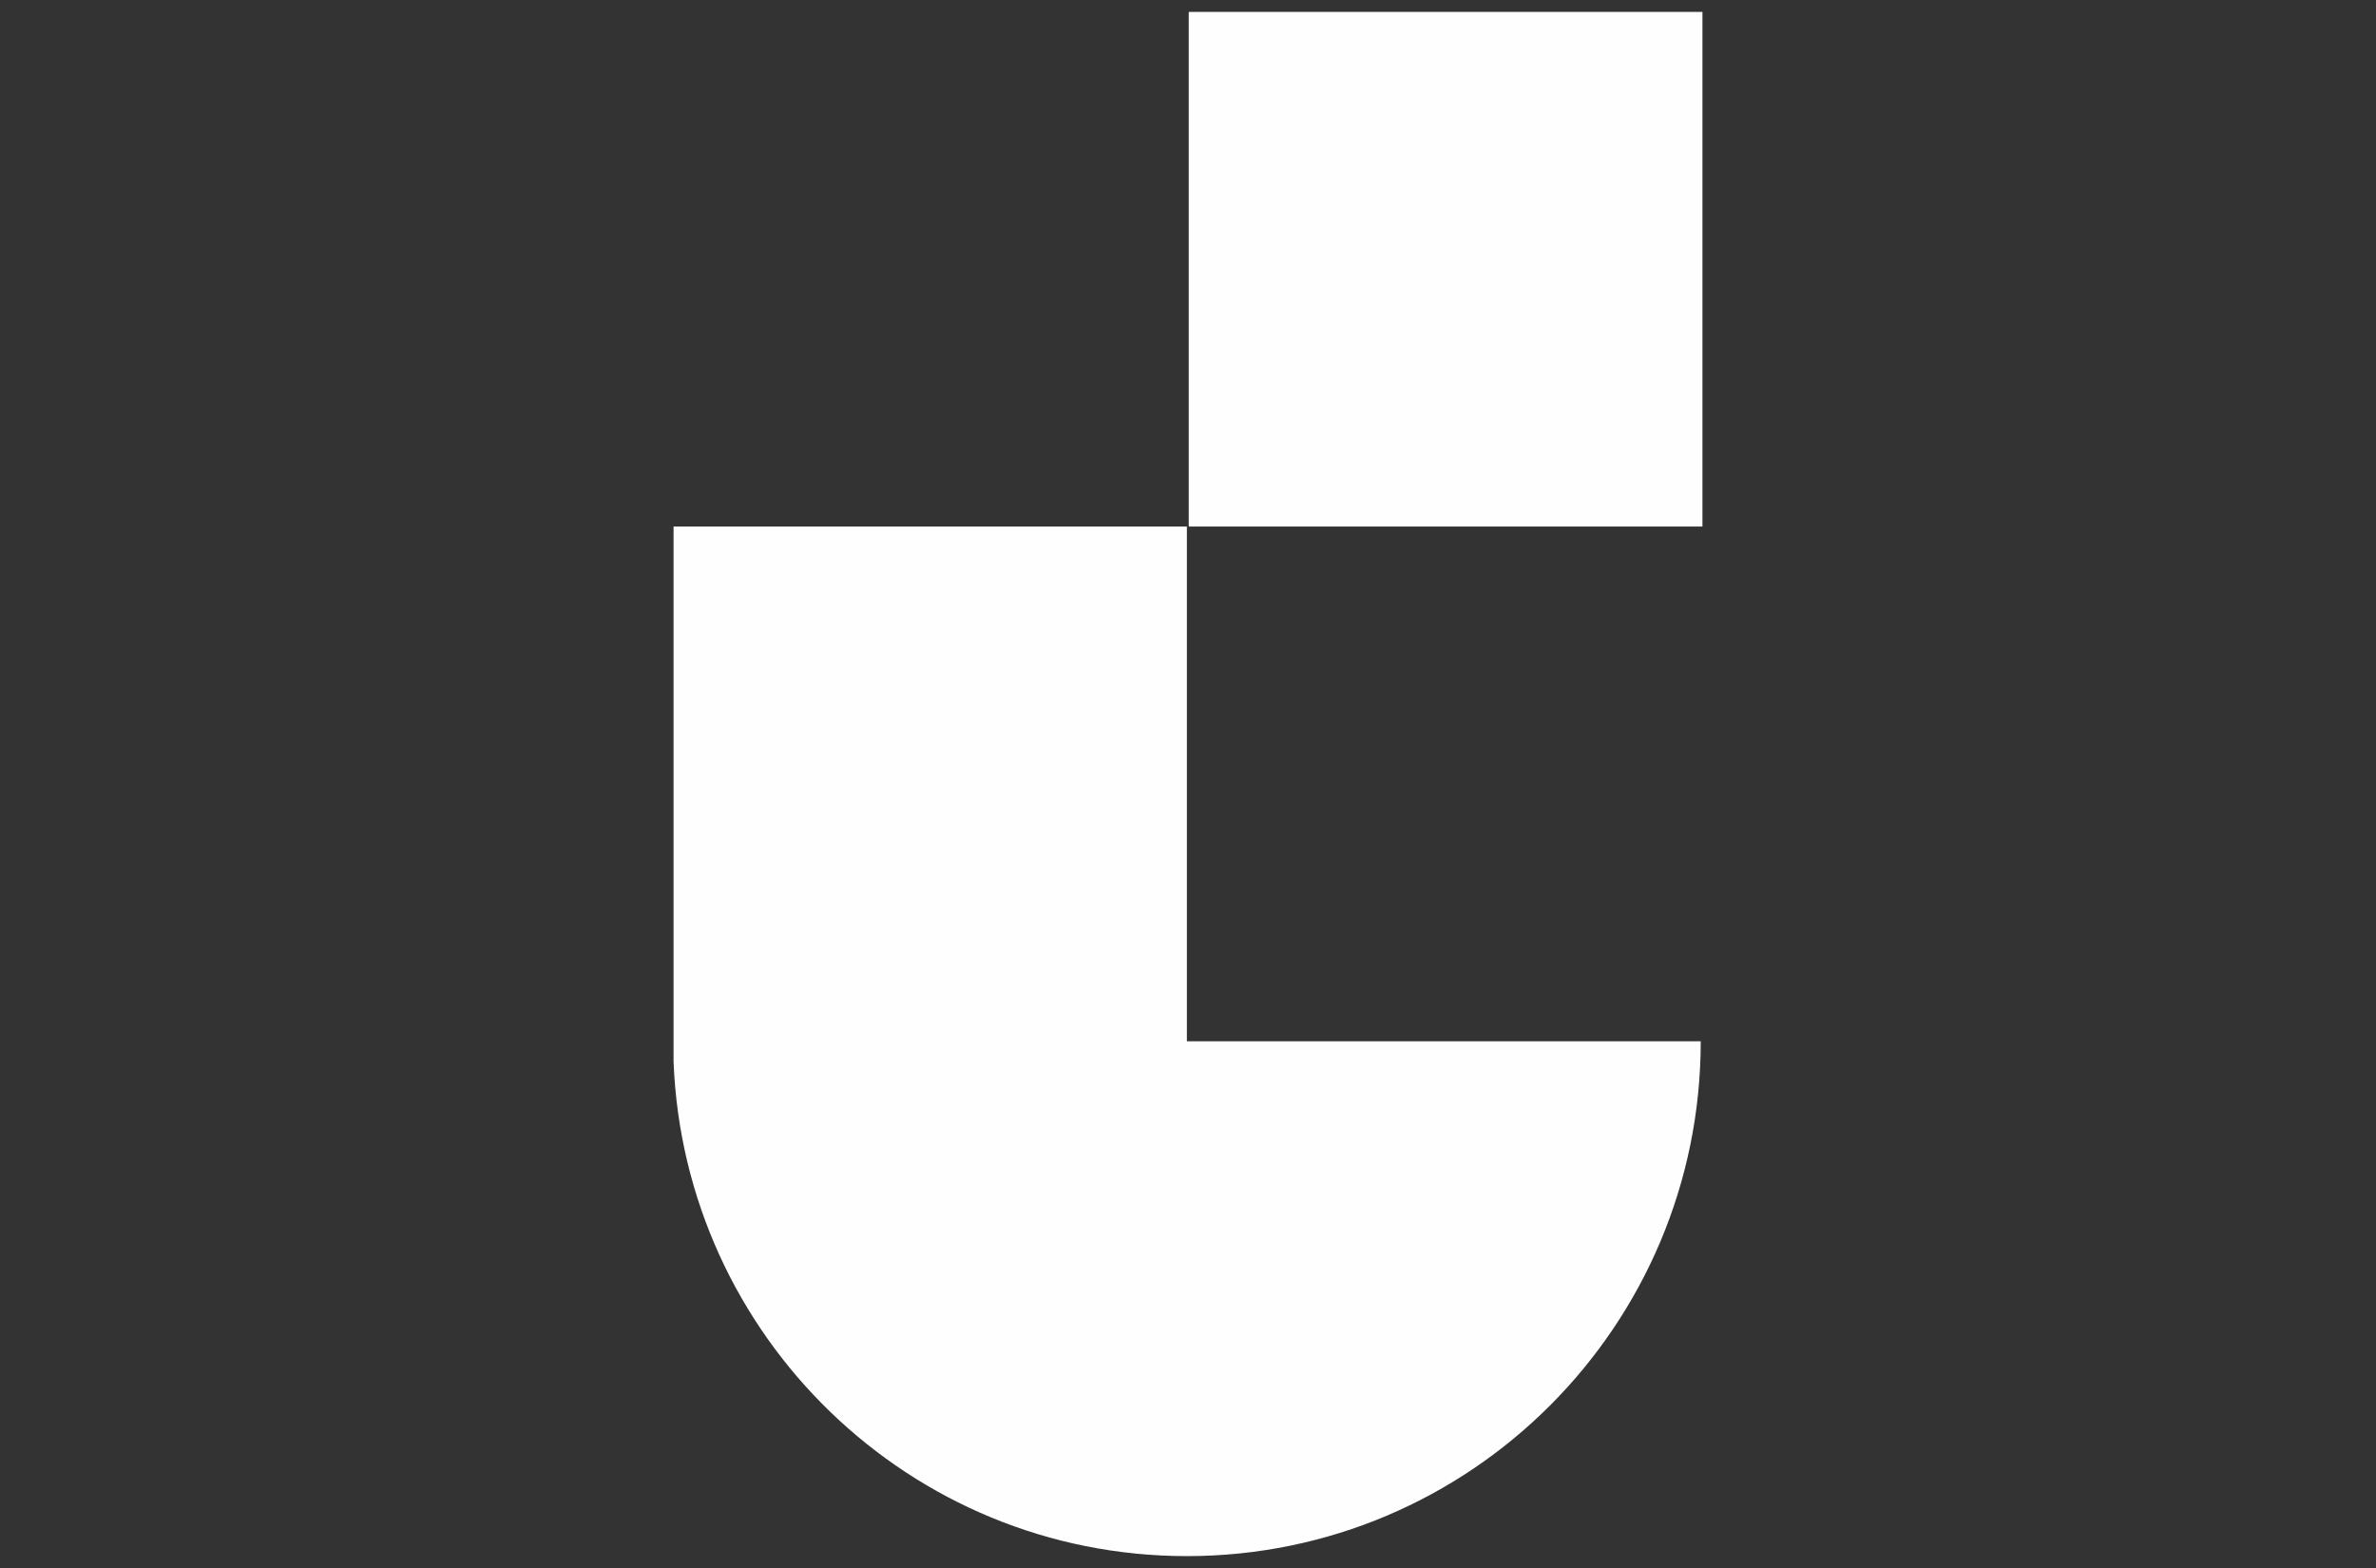
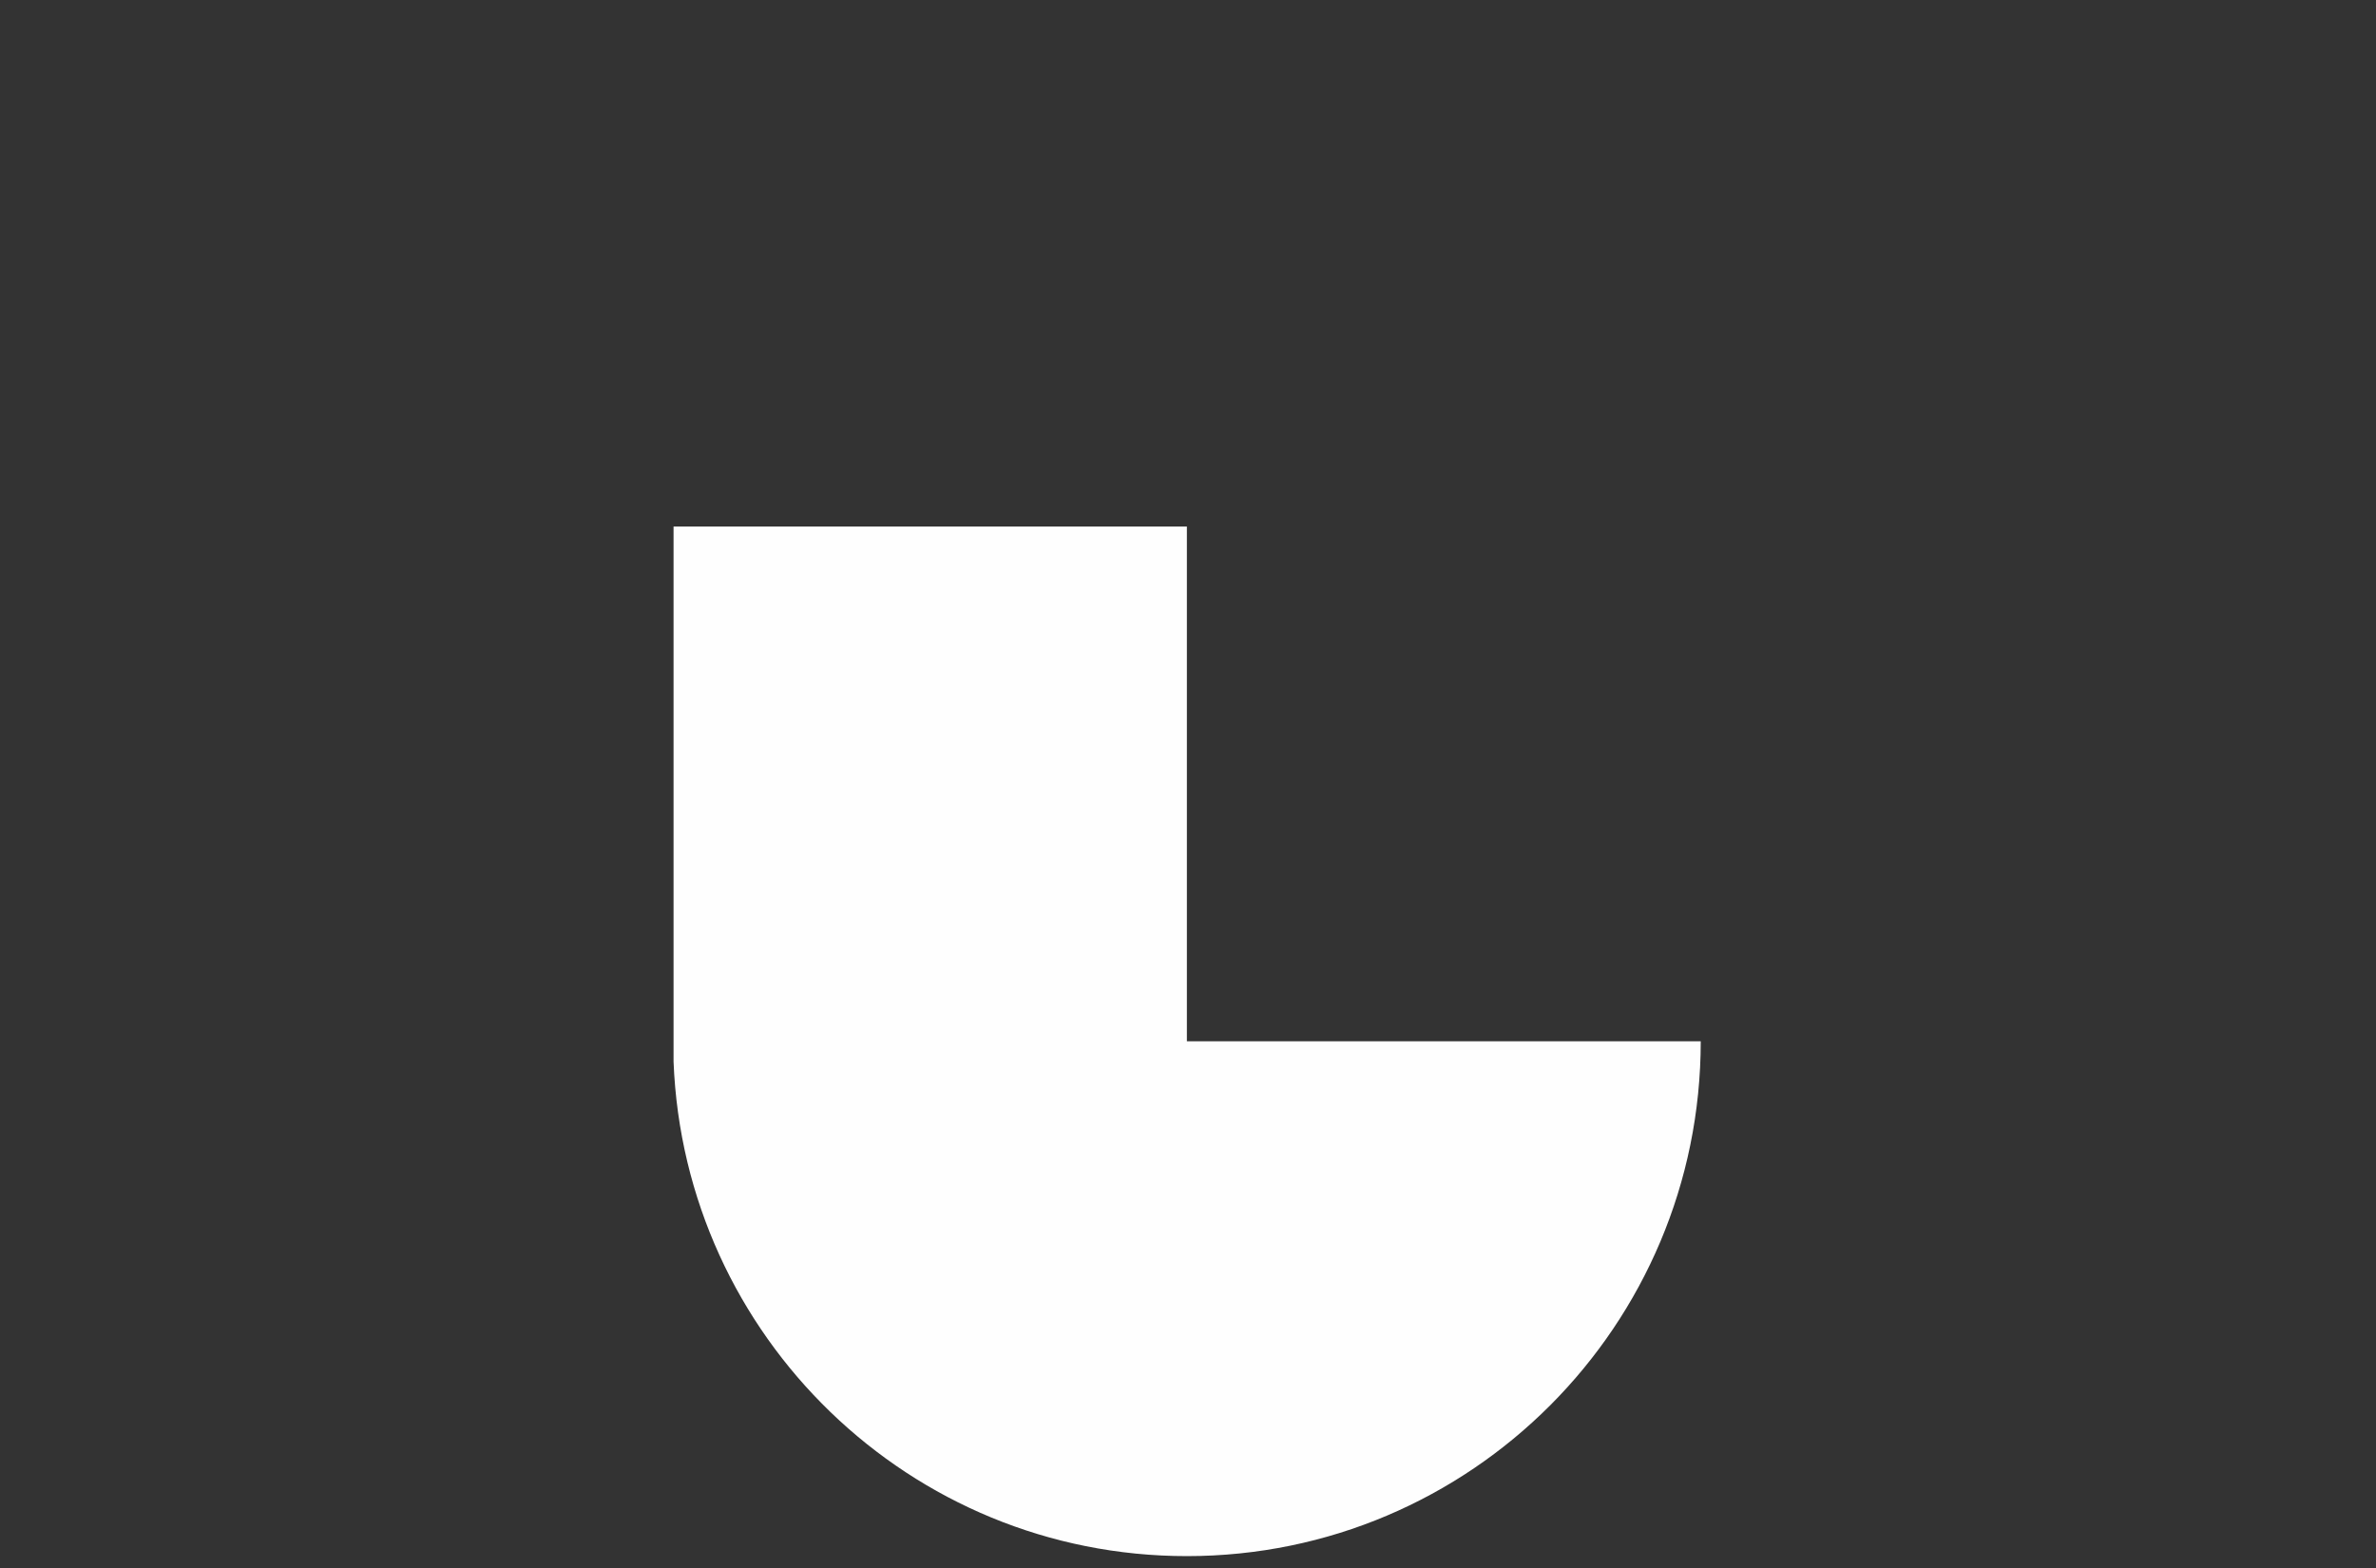
<svg xmlns="http://www.w3.org/2000/svg" xml:space="preserve" width="100mm" height="66mm" style="shape-rendering:geometricPrecision; text-rendering:geometricPrecision; image-rendering:optimizeQuality; fill-rule:evenodd; clip-rule:evenodd" viewBox="0 0 8123.15 5361.28">
  <rect x="0" y="0" width="8123.15" height="5361.28" fill="#333333" stroke="none" />
  <defs>
    <style type="text/css">  .fil0 {fill:none} .fil1 {fill:#FEFEFE;fill-rule:nonzero}  </style>
  </defs>
  <g id="Слой_x0020_1">
    <g id="_884479456">
-       <rect class="fil0" x="-0" y="-0" width="8123.15" height="5361.28" />
-       <path class="fil1" d="M2302.77 1800.39l1755.01 0 0 1759.53 0 0.48 1756.76 0c0,971.72 -786.57,1760.25 -1756.76,1760.25 -946.48,0.12 -1718.24,-750.33 -1755.01,-1690.53l0 -1829.72zm1761.32 -1759.78l0 1759.78 1756.3 0 0 -1759.78 -1756.3 0z" />
+       <path class="fil1" d="M2302.77 1800.39l1755.01 0 0 1759.53 0 0.48 1756.76 0c0,971.72 -786.57,1760.25 -1756.76,1760.25 -946.48,0.12 -1718.24,-750.33 -1755.01,-1690.53l0 -1829.72zm1761.32 -1759.78z" />
    </g>
  </g>
</svg>